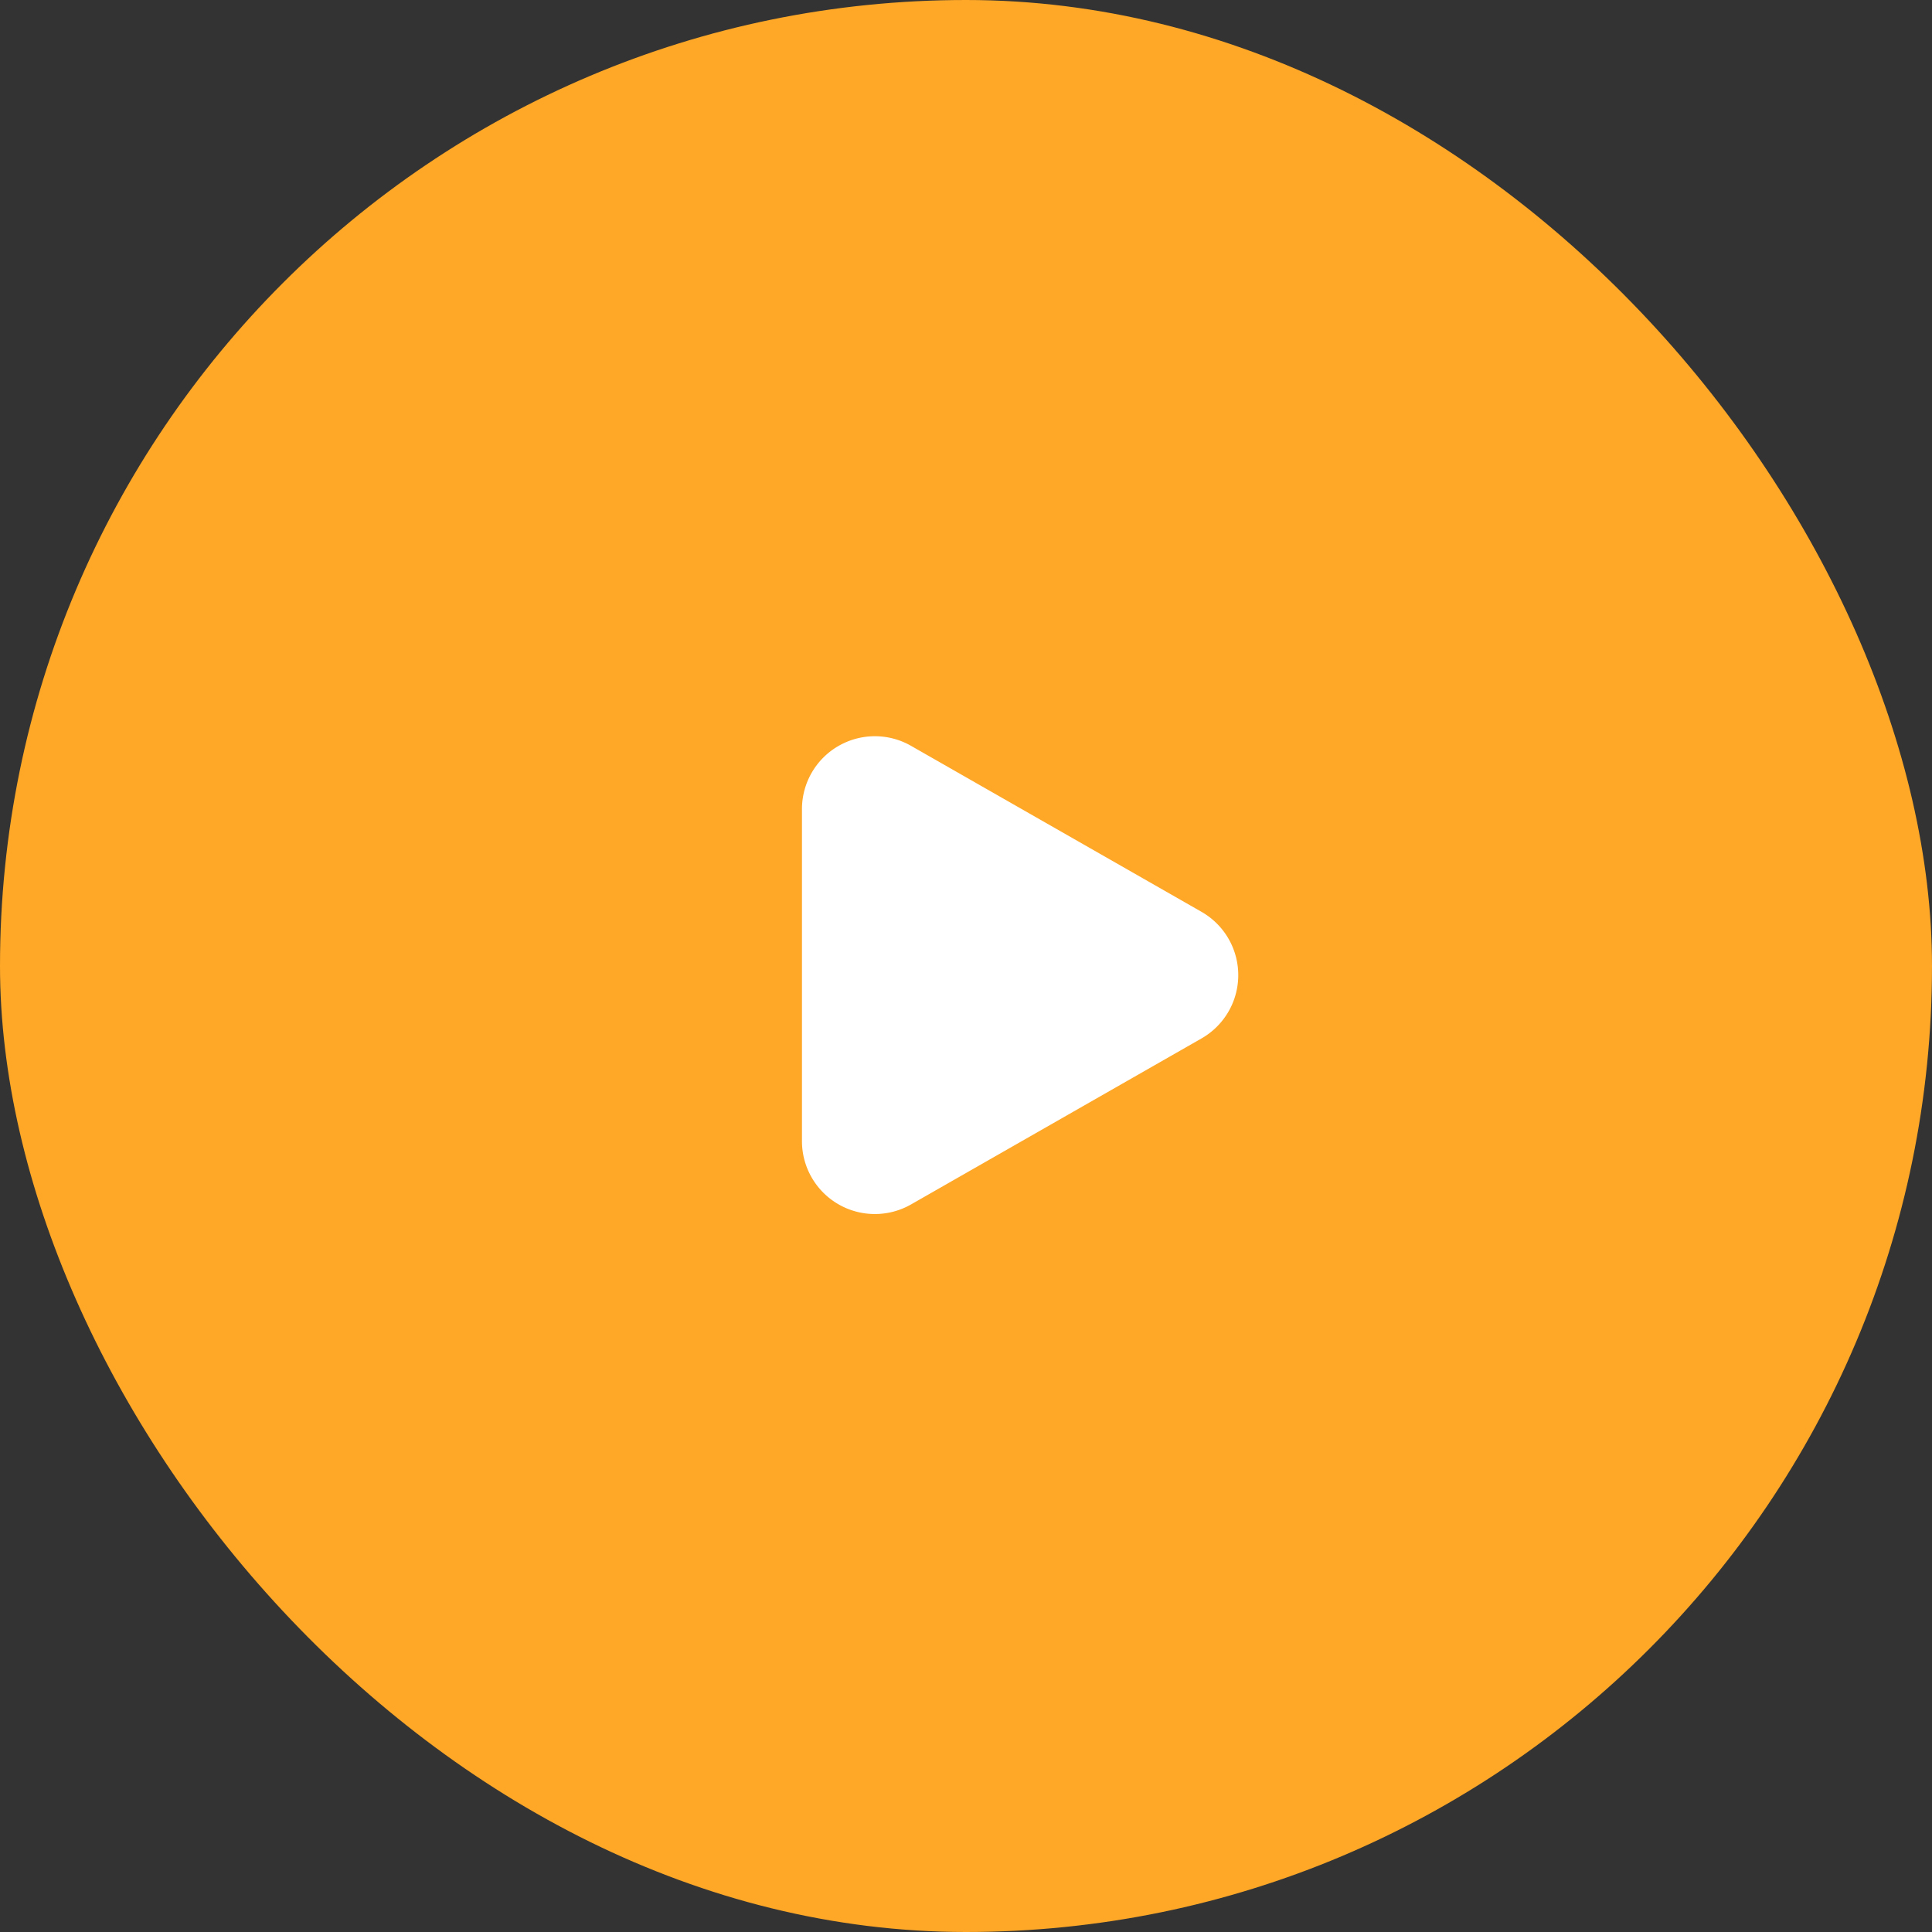
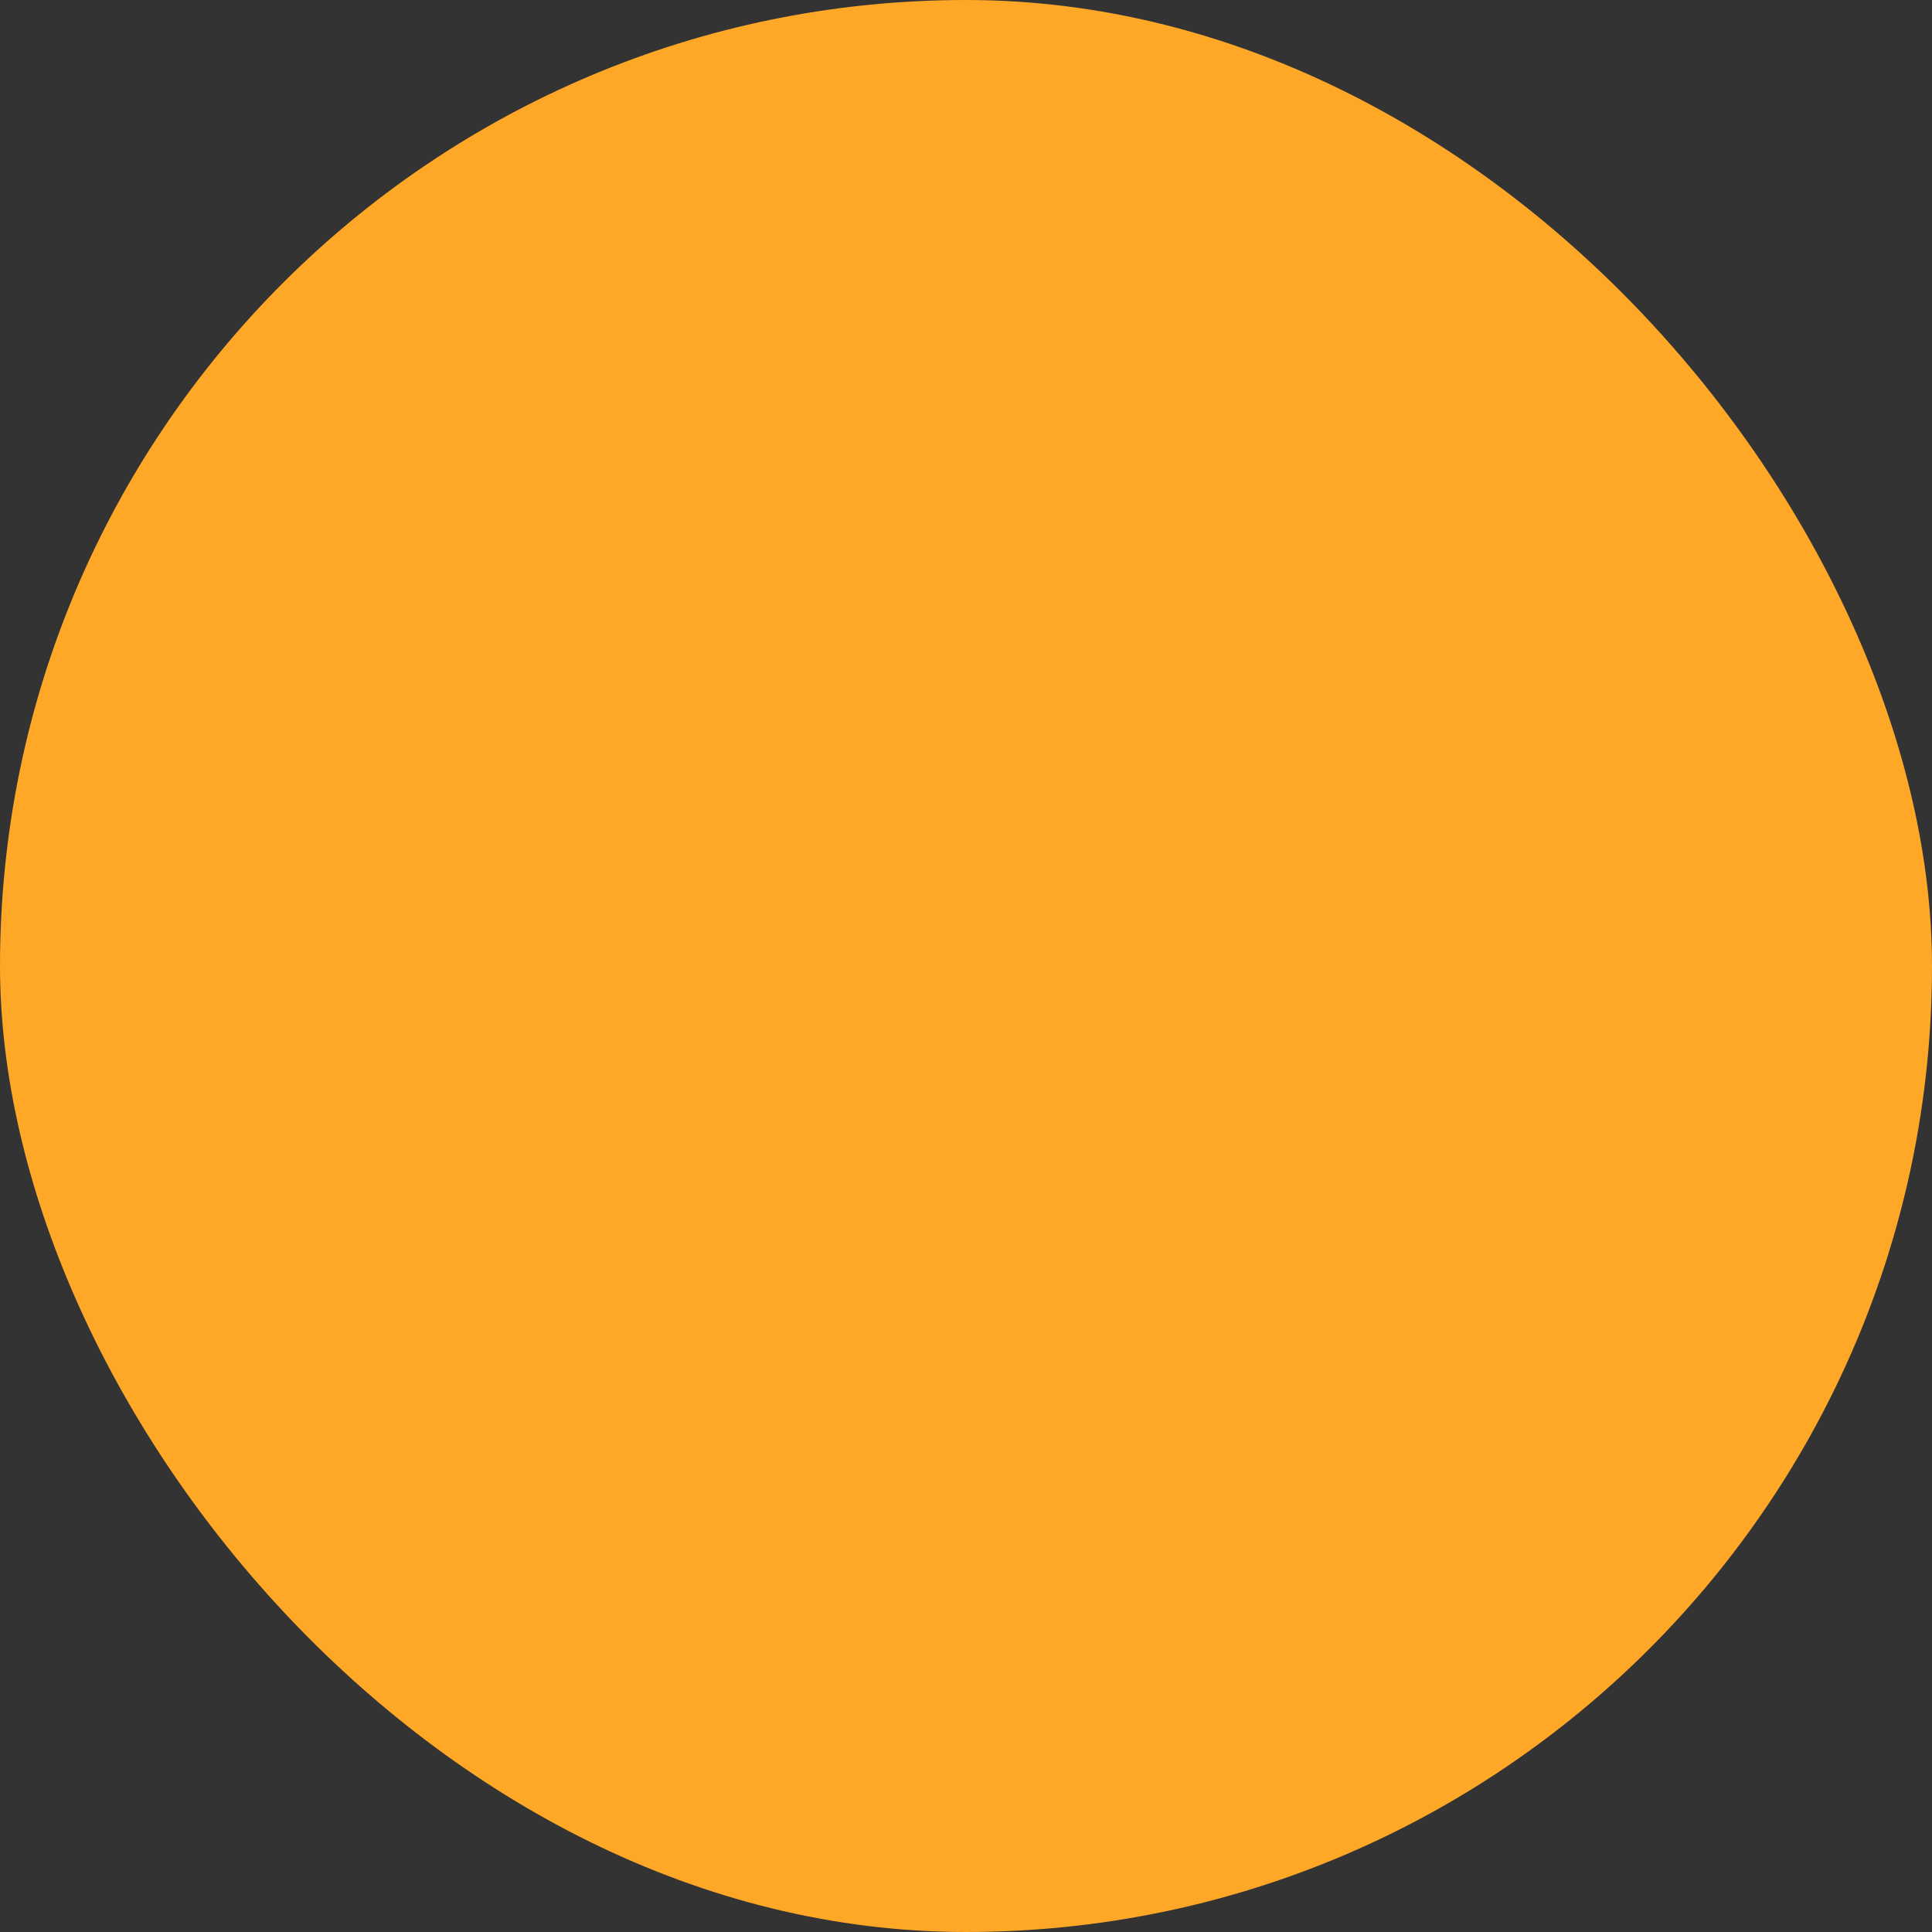
<svg xmlns="http://www.w3.org/2000/svg" width="53" height="53" viewBox="0 0 53 53">
  <rect x="0" y="0" width="53" height="53" fill="#333333" stroke="none" />
  <g id="Group_105" data-name="Group 105" transform="translate(-952 -4111.25)">
    <rect id="Rectangle_68" data-name="Rectangle 68" width="53" height="53" rx="26.5" transform="translate(952 4111.25)" fill="#ffa726" />
-     <path id="Polygon_2" data-name="Polygon 2" d="M6.264,3.039a2,2,0,0,1,3.473,0l4.554,7.969A2,2,0,0,1,12.554,14H3.446A2,2,0,0,1,1.71,11.008Z" transform="translate(988 4130) rotate(90)" fill="#fff" />
  </g>
</svg>